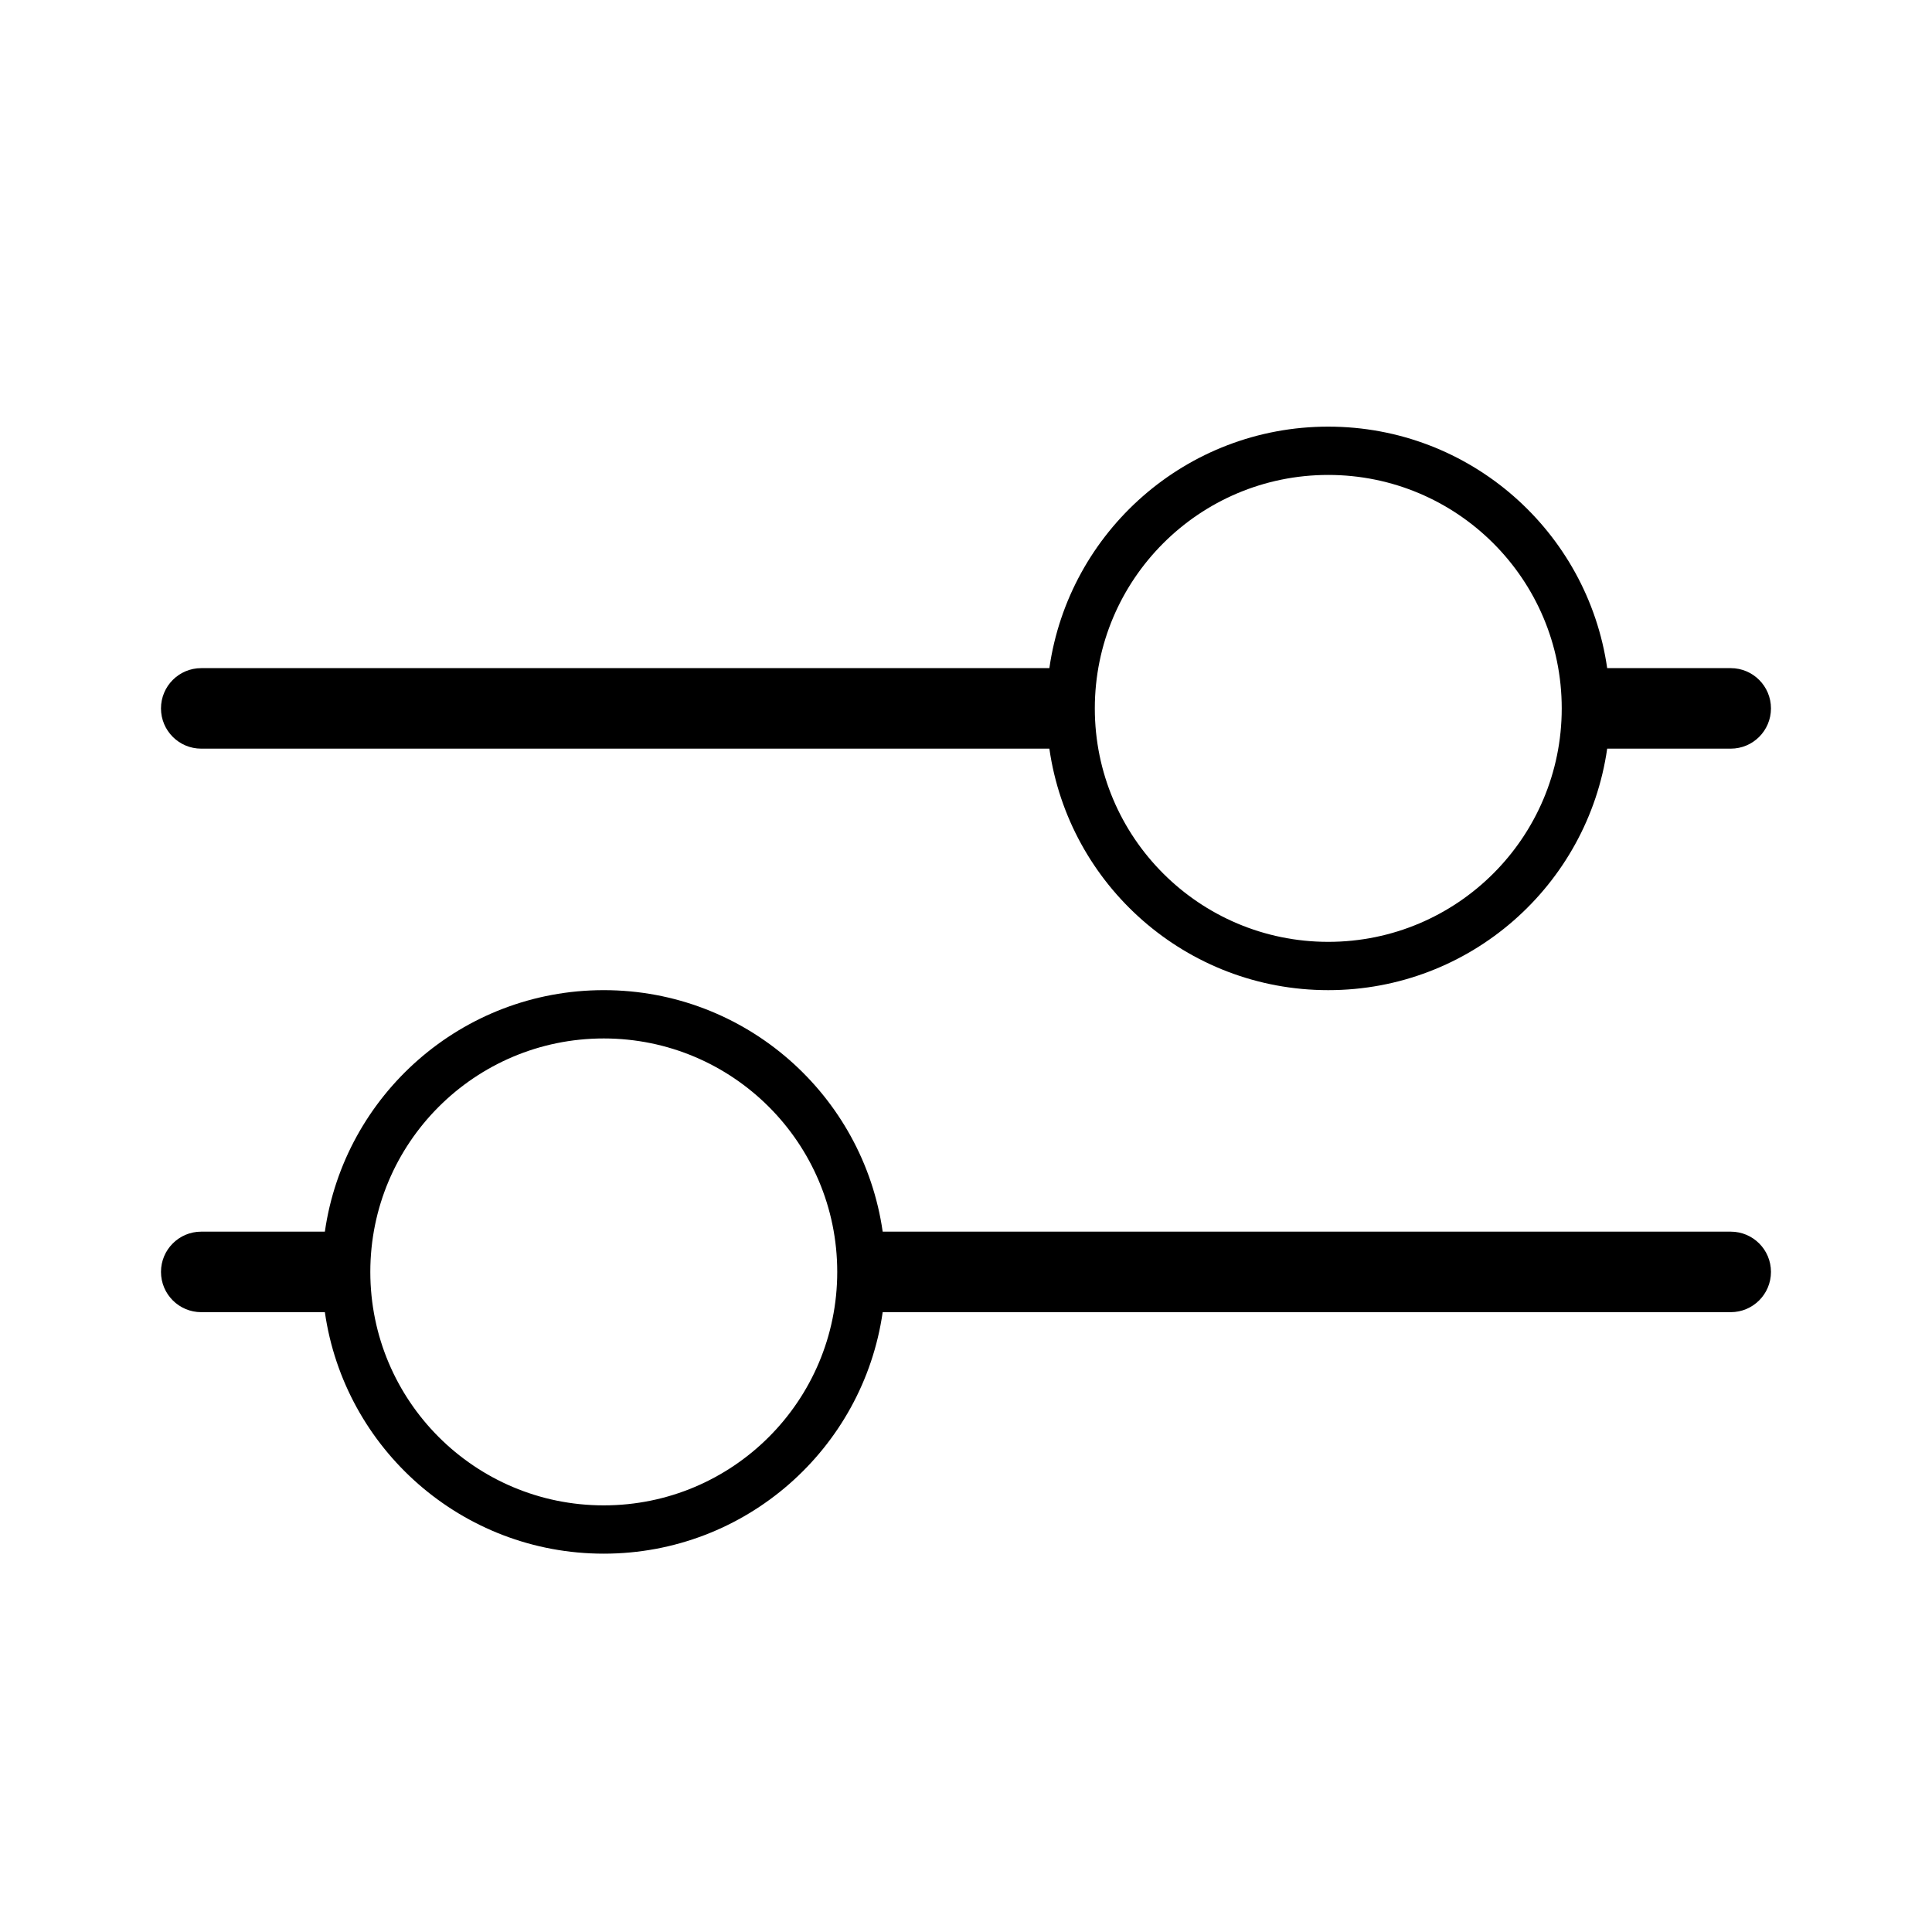
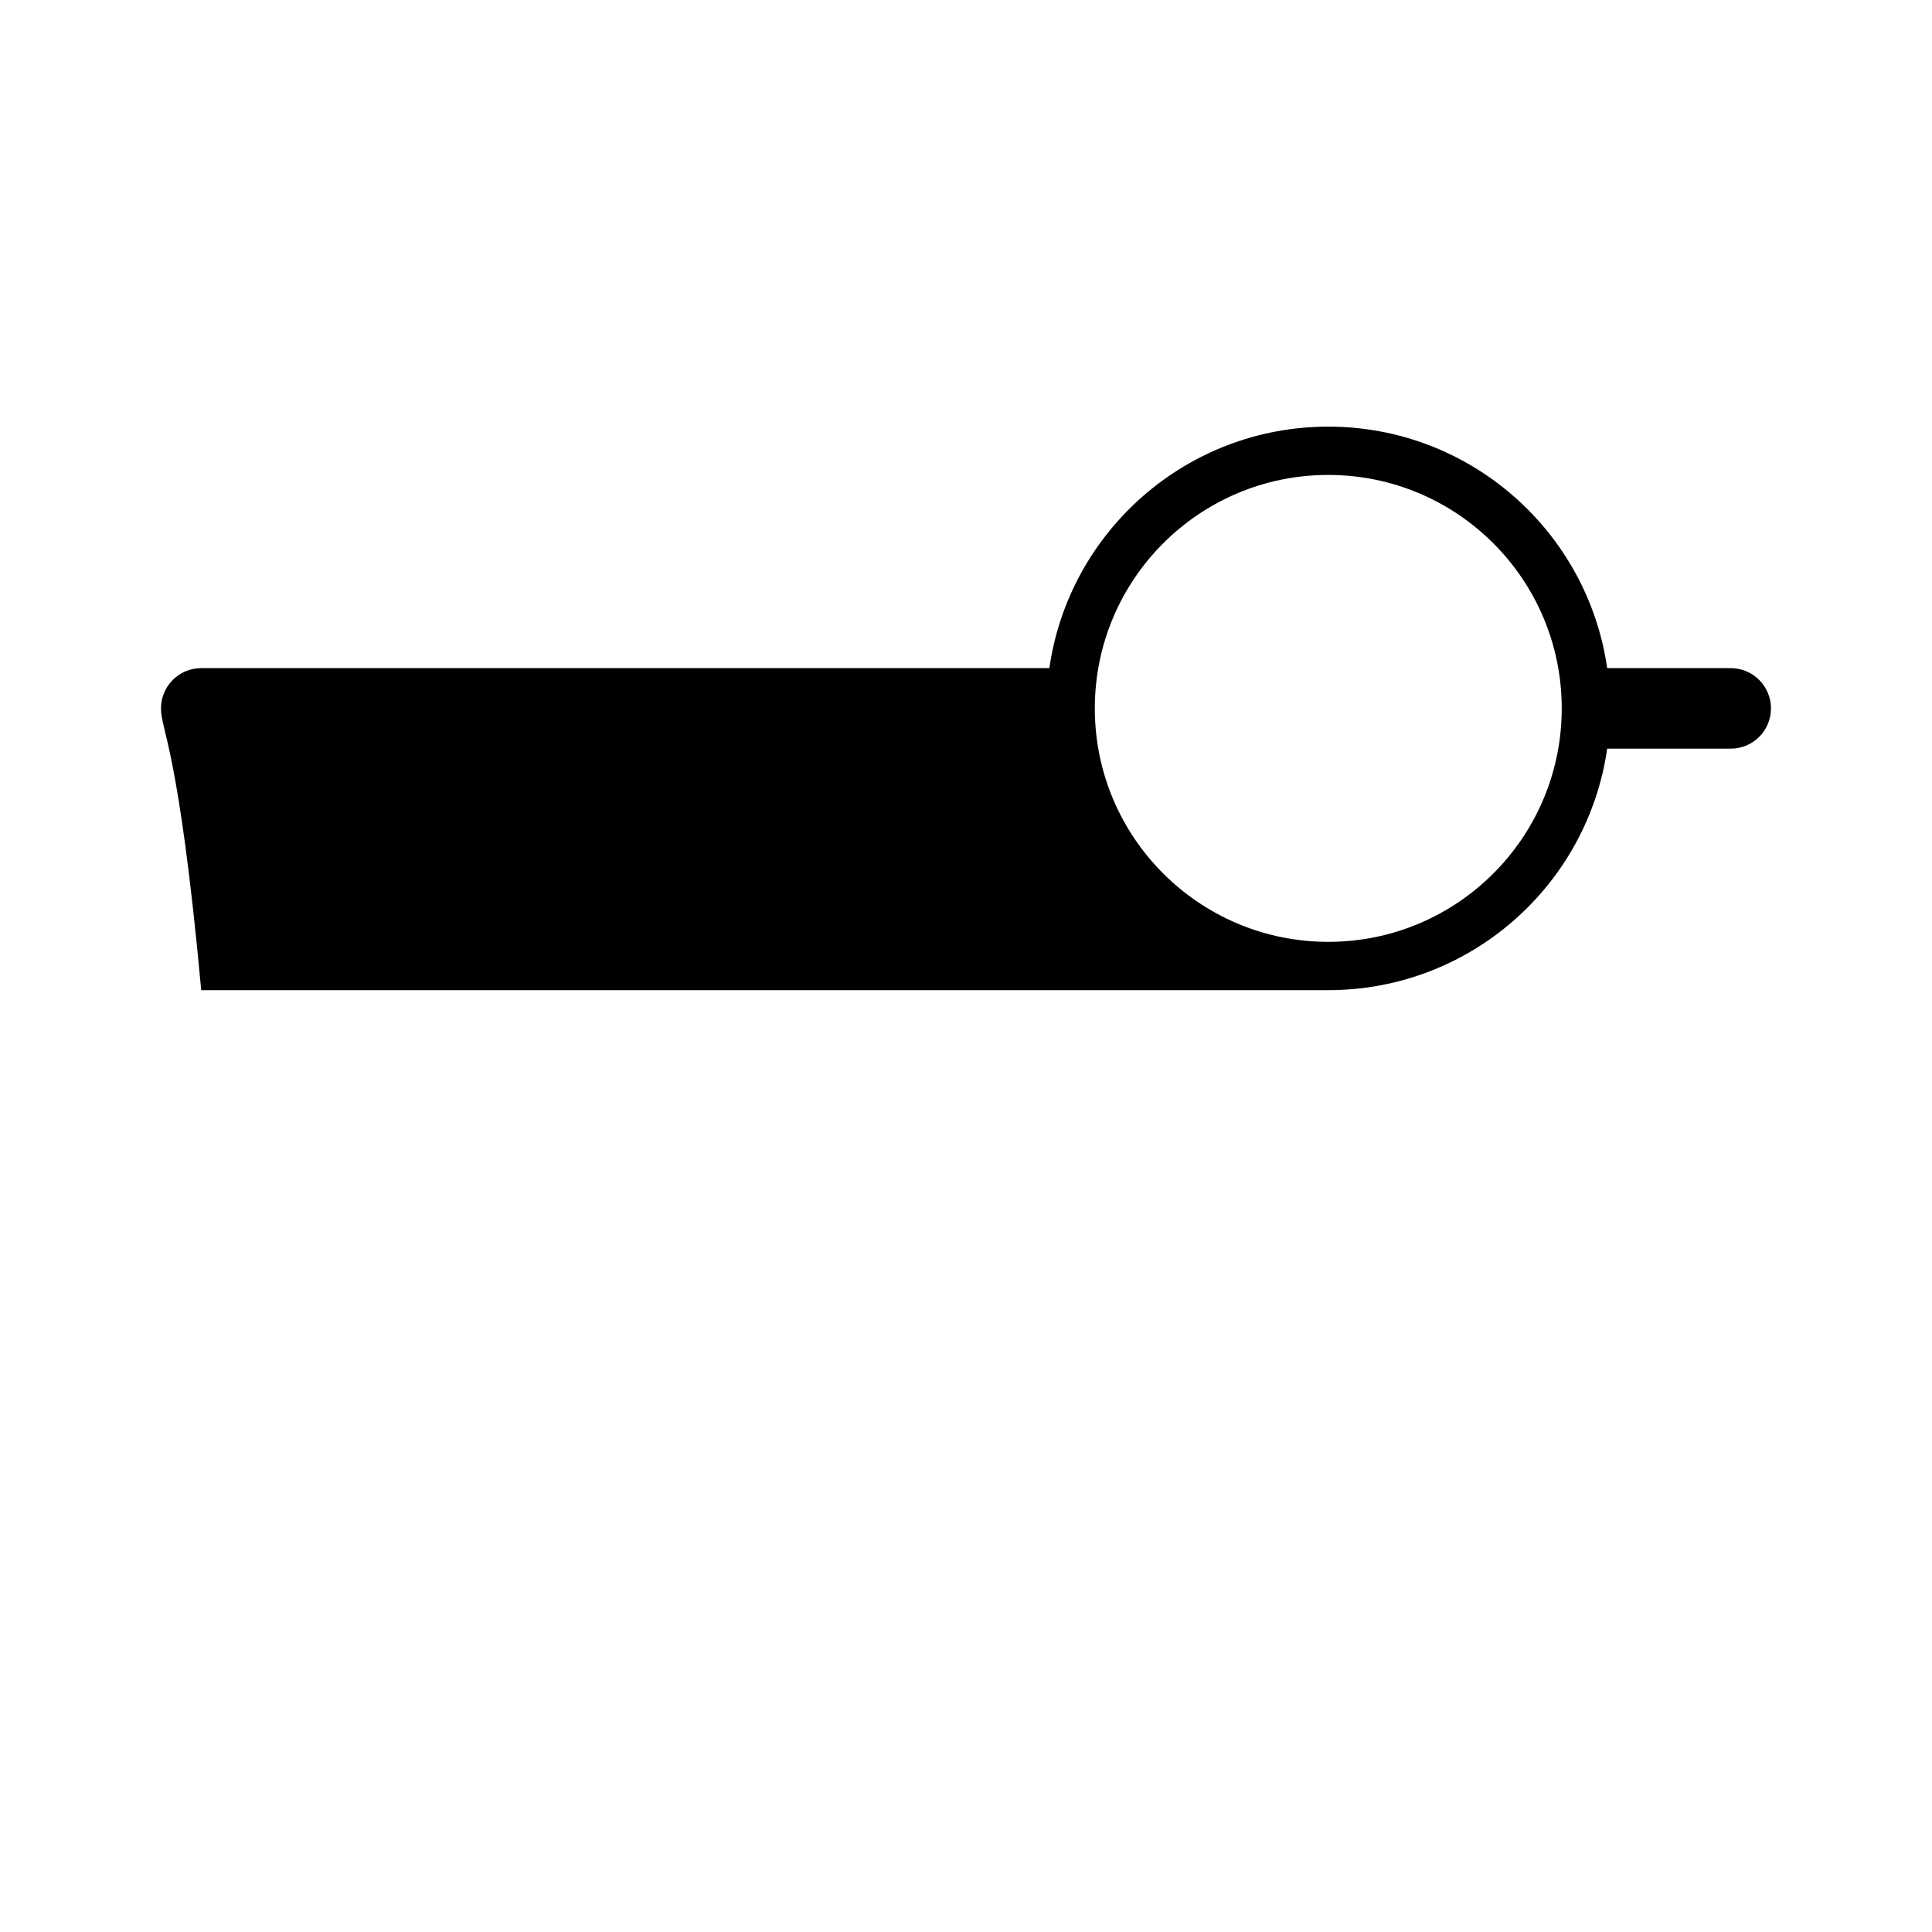
<svg xmlns="http://www.w3.org/2000/svg" id="sv" viewBox="0 0 40 40">
-   <path fill-rule="evenodd" clip-rule="evenodd" d="M33.275 15.5C32.87 18.327 30.439 20.5 27.5 20.5C24.562 20.5 22.13 18.327 21.726 15.5H4.166C3.706 15.5 3.333 15.127 3.333 14.667C3.333 14.206 3.706 13.833 4.166 13.833H21.726C22.13 11.006 24.562 8.833 27.5 8.833C30.439 8.833 32.87 11.006 33.275 13.833H35.833C36.293 13.833 36.666 14.206 36.666 14.667C36.666 15.127 36.293 15.5 35.833 15.5H33.275ZM32.334 14.667C32.334 17.336 30.17 19.5 27.5 19.5C24.831 19.5 22.667 17.336 22.667 14.667C22.667 11.997 24.831 9.833 27.5 9.833C30.17 9.833 32.334 11.997 32.334 14.667Z" fill="currentColor" />
-   <path fill-rule="evenodd" clip-rule="evenodd" d="M18.275 27.167C17.87 29.994 15.439 32.167 12.5 32.167C9.562 32.167 7.13 29.994 6.726 27.167H4.166C3.706 27.167 3.333 26.794 3.333 26.333C3.333 25.873 3.706 25.5 4.166 25.5H6.726C7.13 22.673 9.562 20.5 12.5 20.5C15.439 20.5 17.87 22.673 18.275 25.5H35.833C36.293 25.5 36.666 25.873 36.666 26.333C36.666 26.794 36.293 27.167 35.833 27.167H18.275ZM17.334 26.333C17.334 29.003 15.17 31.167 12.5 31.167C9.831 31.167 7.667 29.003 7.667 26.333C7.667 23.664 9.831 21.5 12.5 21.5C15.17 21.5 17.334 23.664 17.334 26.333Z" fill="currentColor" />
+   <path fill-rule="evenodd" clip-rule="evenodd" d="M33.275 15.5C32.87 18.327 30.439 20.5 27.5 20.5H4.166C3.706 15.5 3.333 15.127 3.333 14.667C3.333 14.206 3.706 13.833 4.166 13.833H21.726C22.13 11.006 24.562 8.833 27.5 8.833C30.439 8.833 32.87 11.006 33.275 13.833H35.833C36.293 13.833 36.666 14.206 36.666 14.667C36.666 15.127 36.293 15.5 35.833 15.5H33.275ZM32.334 14.667C32.334 17.336 30.17 19.5 27.5 19.5C24.831 19.5 22.667 17.336 22.667 14.667C22.667 11.997 24.831 9.833 27.5 9.833C30.17 9.833 32.334 11.997 32.334 14.667Z" fill="currentColor" />
</svg>